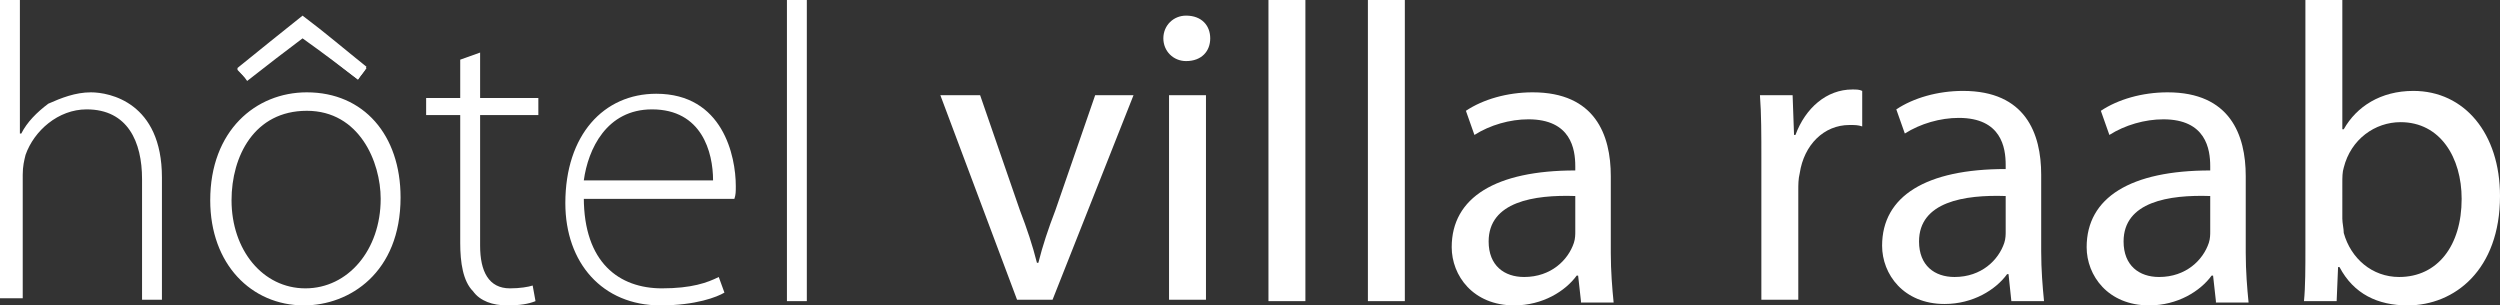
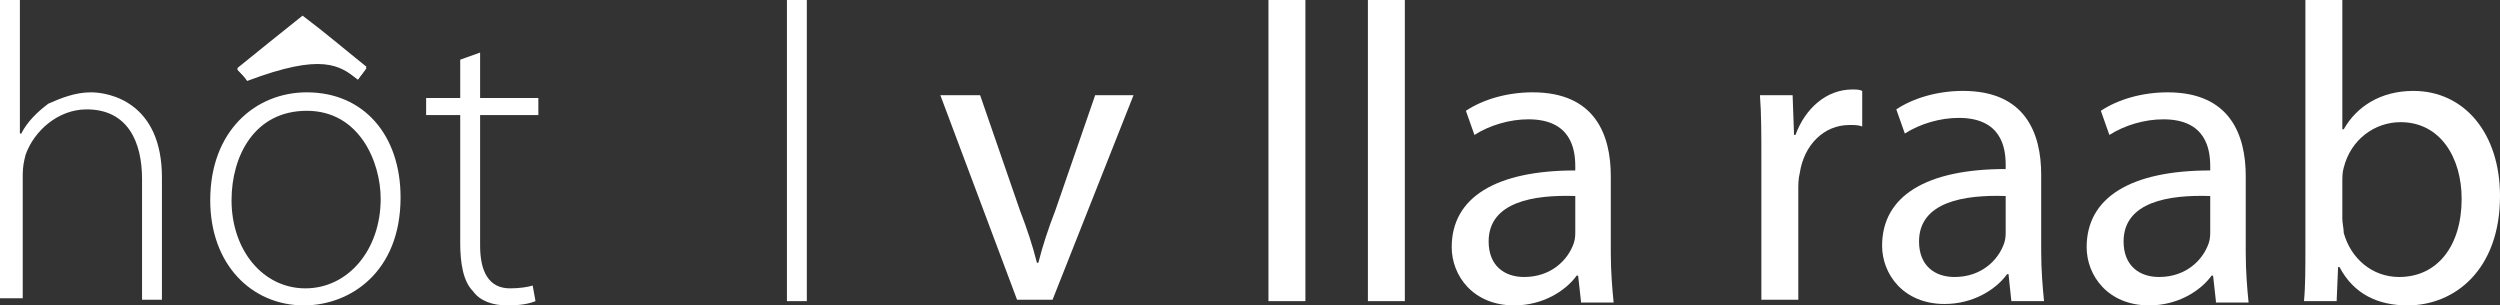
<svg xmlns="http://www.w3.org/2000/svg" id="Ebene_1" style="enable-background:new 0 0 176 21.5;" version="1.1" viewBox="0 0 176 21.5" x="0px" y="0px">
  <rect x="0" y="0" width="176" height="21.5" fill="#333333" stroke="none" />
  <style type="text/css">
	.st0{fill:#FFFFFF;}
</style>
  <g>
-     <path class="st0" d="M25.2,5.6c0.2-0.3,0.4-0.5,0.6-0.8c-1.5-1.2-3-2.3-4.5-3.6c-1.5,1.2-3,2.4-4.6,3.7c0.3,0.3,0.5,0.5,0.7,0.8&#10;  c1.4-1.1,2.7-2.1,3.9-3C22.7,3.7,23.9,4.6,25.2,5.6z" />
+     <path class="st0" d="M25.2,5.6c0.2-0.3,0.4-0.5,0.6-0.8c-1.5-1.2-3-2.3-4.5-3.6c-1.5,1.2-3,2.4-4.6,3.7c0.3,0.3,0.5,0.5,0.7,0.8&#10;  C22.7,3.7,23.9,4.6,25.2,5.6z" />
    <path class="st0" d="M25.2,5.6c-1.3-1-2.5-2-3.9-3c-1.3,1-2.5,1.9-3.9,3c-0.2-0.2-0.4-0.4-0.7-0.8c1.6-1.3,3.1-2.5,4.6-3.7&#10;  c1.6,1.2,3,2.4,4.5,3.6C25.6,5.1,25.4,5.3,25.2,5.6z" />
  </g>
  <g>
    <path class="st0" d="M0,0h1.4v9.4h0.1c0.4-0.8,1.1-1.5,1.9-2.1c0.9-0.4,1.9-0.8,3-0.8c1.3,0,5,0.7,5,6v8.6H10v-8.5&#10;  c0-2.6-1-4.9-3.9-4.9c-2,0-3.7,1.5-4.3,3.2c-0.1,0.4-0.2,0.8-0.2,1.4V21H0V0z" />
    <path class="st0" d="M21.4,21.5c-3.7,0-6.6-2.9-6.6-7.4c0-4.9,3.2-7.6,6.8-7.6c4,0,6.6,3,6.6,7.4C28.2,19.2,24.6,21.5,21.4,21.5&#10;  L21.4,21.5z M21.5,20.3c3,0,5.3-2.7,5.3-6.3c0-2.6-1.5-6.2-5.2-6.2s-5.3,3.2-5.3,6.3C16.3,17.6,18.5,20.3,21.5,20.3L21.5,20.3z" />
    <path class="st0" d="M33.8,3.7v3.2h4.1v1.2h-4.1v9.2c0,1.8,0.6,3,2.1,3c0.7,0,1.3-0.1,1.6-0.2l0.2,1.1c-0.5,0.2-1.1,0.3-2,0.3&#10;  c-1,0-1.9-0.3-2.4-1c-0.7-0.7-0.9-2-0.9-3.4v-9H30V6.9h2.4V4.2L33.8,3.7z" />
-     <path class="st0" d="M41.1,13.9c0,4.6,2.5,6.4,5.5,6.4c2.1,0,3.2-0.4,4-0.8l0.4,1.1c-0.5,0.3-2,0.9-4.5,0.9c-4.1,0-6.7-3-6.7-7.2&#10;  c0-4.8,2.7-7.7,6.4-7.7c4.7,0,5.6,4.4,5.6,6.5c0,0.4,0,0.6-0.1,0.9H41.1V13.9z M50.2,12.7c0-2-0.8-5-4.3-5c-3.2,0-4.5,2.8-4.8,5&#10;  H50.2z" />
    <path class="st0" d="M55.4,0h1.4v21.2h-1.4V0z" />
    <path class="st0" d="M69,6.7l2.8,8.1c0.5,1.3,0.9,2.5,1.2,3.7h0.1c0.3-1.2,0.7-2.4,1.2-3.7l2.8-8.1h2.7l-5.7,14.4h-2.5L66.2,6.7H69&#10;  z" />
-     <path class="st0" d="M85.2,2.7c0,0.9-0.6,1.6-1.7,1.6c-0.9,0-1.6-0.7-1.6-1.6s0.7-1.6,1.6-1.6C84.6,1.1,85.2,1.8,85.2,2.7z&#10;   M82.3,21.2V6.7h2.6v14.4h-2.6V21.2z" />
    <path class="st0" d="M89.3,0h2.6v21.2h-2.6V0z" />
    <path class="st0" d="M96.3,0h2.6v21.2h-2.6V0z" />
    <path class="st0" d="M111.3,21.2l-0.2-1.8H111c-0.8,1.1-2.4,2.1-4.4,2.1c-2.9,0-4.4-2.1-4.4-4.1c0-3.5,3.1-5.4,8.7-5.4v-0.3&#10;  c0-1.2-0.3-3.3-3.3-3.3c-1.3,0-2.7,0.4-3.8,1.1l-0.6-1.7c1.2-0.8,2.9-1.3,4.7-1.3c4.4,0,5.5,3,5.5,5.9v5.4c0,1.3,0.1,2.5,0.2,3.5&#10;  h-2.3V21.2z M110.9,13.8c-2.9-0.1-6.1,0.4-6.1,3.2c0,1.7,1.1,2.5,2.5,2.5c1.9,0,3.1-1.2,3.5-2.4c0.1-0.3,0.1-0.6,0.1-0.8V13.8z" />
    <path class="st0" d="M124,11.2c0-1.7,0-3.2-0.1-4.5h2.3l0.1,2.8h0.1c0.7-1.9,2.2-3.2,4-3.2c0.3,0,0.5,0,0.7,0.1v2.5&#10;  c-0.3-0.1-0.5-0.1-0.9-0.1c-1.8,0-3.2,1.4-3.5,3.4c-0.1,0.4-0.1,0.8-0.1,1.2v7.7H124V11.2z" />
    <path class="st0" d="M141.6,21.2l-0.2-1.9h-0.1c-0.8,1.1-2.4,2.1-4.4,2.1c-2.9,0-4.4-2.1-4.4-4.1c0-3.5,3.1-5.4,8.7-5.4v-0.3&#10;  c0-1.2-0.3-3.3-3.3-3.3c-1.3,0-2.7,0.4-3.8,1.1l-0.6-1.7c1.2-0.8,2.9-1.3,4.7-1.3c4.4,0,5.5,3,5.5,5.9v5.4c0,1.3,0.1,2.5,0.2,3.5&#10;  H141.6z M141.2,13.8c-2.9-0.1-6.1,0.4-6.1,3.2c0,1.7,1.1,2.5,2.5,2.5c1.9,0,3.1-1.2,3.5-2.4c0.1-0.3,0.1-0.6,0.1-0.8V13.8z" />
    <path class="st0" d="M156,21.2l-0.2-1.8h-0.1c-0.8,1.1-2.4,2.1-4.4,2.1c-2.9,0-4.4-2.1-4.4-4.1c0-3.5,3.1-5.4,8.7-5.4v-0.3&#10;  c0-1.2-0.3-3.3-3.3-3.3c-1.3,0-2.7,0.4-3.8,1.1l-0.6-1.7c1.2-0.8,2.9-1.3,4.7-1.3c4.4,0,5.5,3,5.5,5.9v5.4c0,1.3,0.1,2.5,0.2,3.5&#10;  H156V21.2z M155.6,13.8c-2.9-0.1-6.1,0.4-6.1,3.2c0,1.7,1.1,2.5,2.5,2.5c1.9,0,3.1-1.2,3.5-2.4c0.1-0.3,0.1-0.6,0.1-0.8V13.8z" />
    <path class="st0" d="M162.2,21.2c0.1-1,0.1-2.4,0.1-3.7V0h2.6v9.1h0.1c0.9-1.6,2.6-2.7,4.9-2.7c3.6,0,6.1,3,6.1,7.4&#10;  c0,5.2-3.2,7.7-6.5,7.7c-2.1,0-3.8-0.8-4.8-2.7h-0.1l-0.1,2.4H162.2z M164.9,15.4c0,0.3,0.1,0.7,0.1,1c0.5,1.8,2,3.1,3.9,3.1&#10;  c2.7,0,4.4-2.2,4.4-5.5c0-2.9-1.5-5.4-4.3-5.4c-1.8,0-3.5,1.2-4,3.2c-0.1,0.3-0.1,0.7-0.1,1.1L164.9,15.4L164.9,15.4z" />
  </g>
</svg>